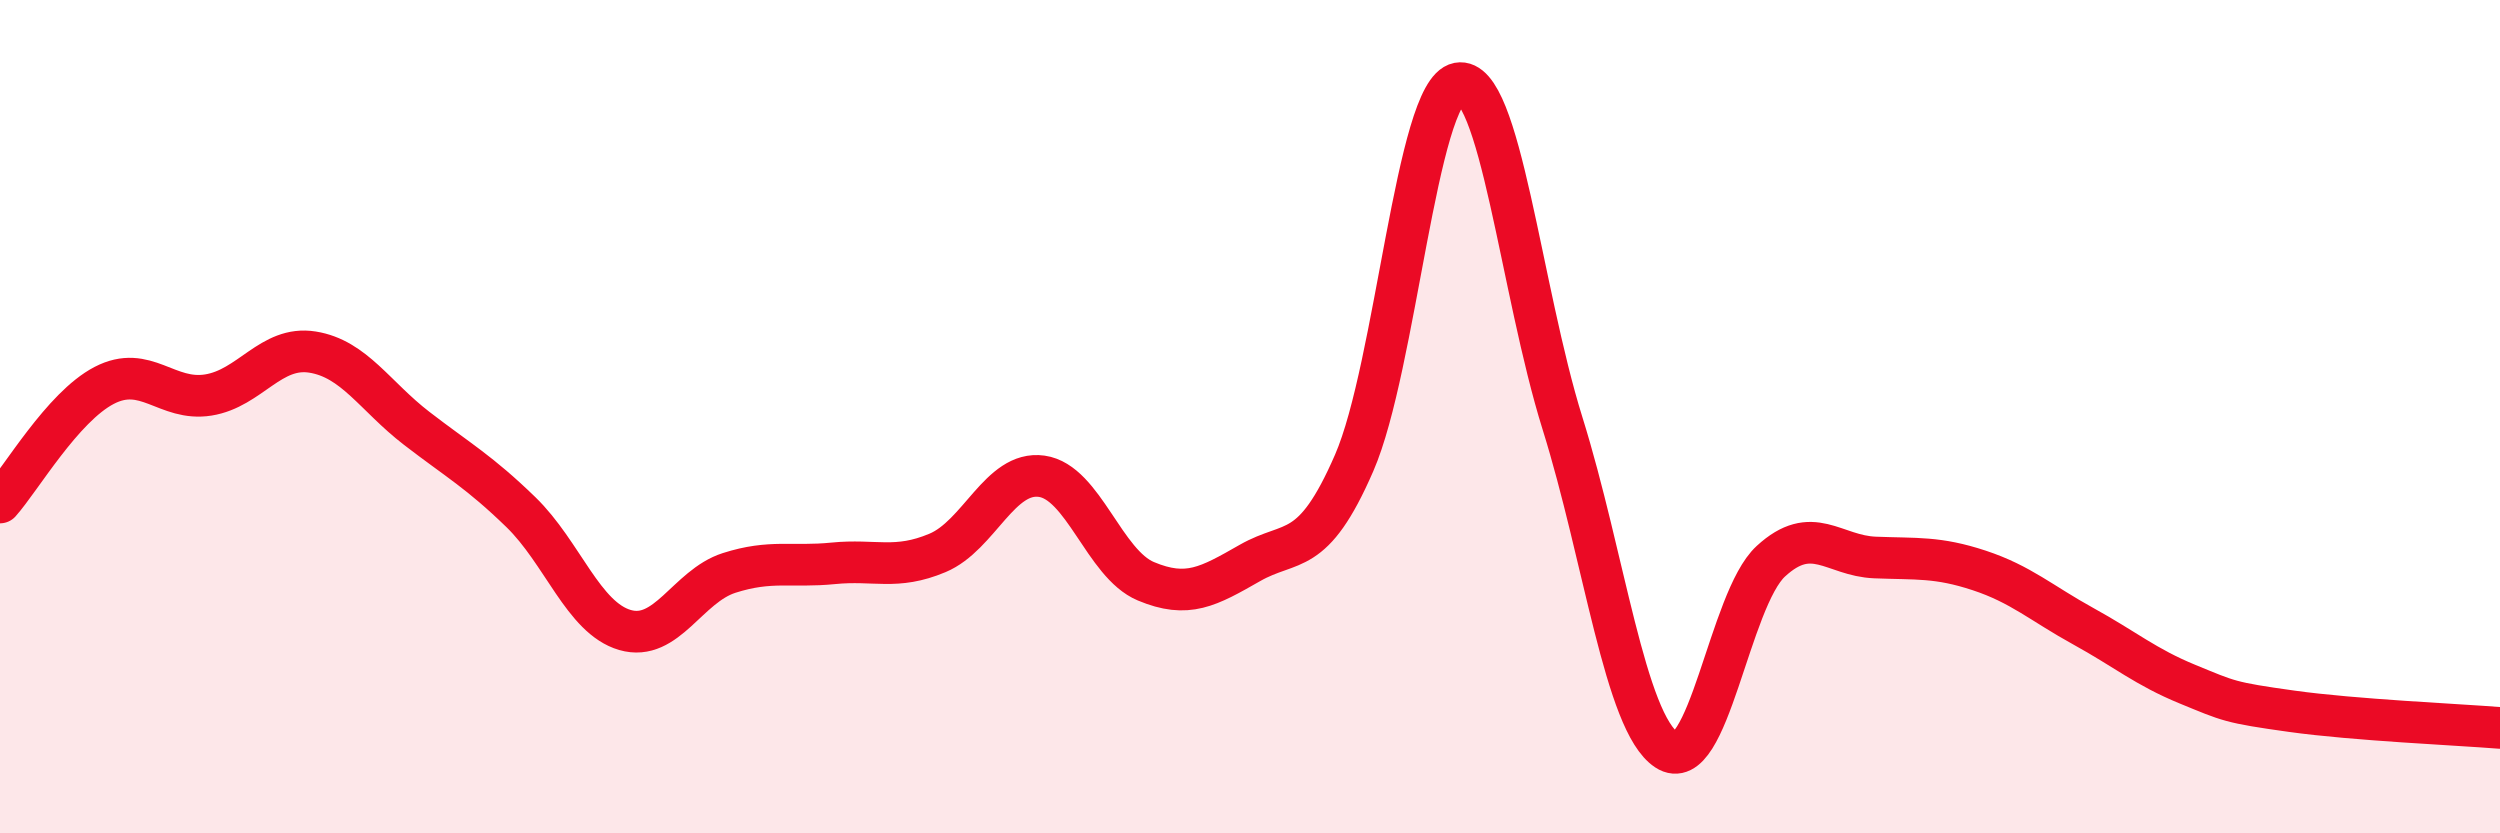
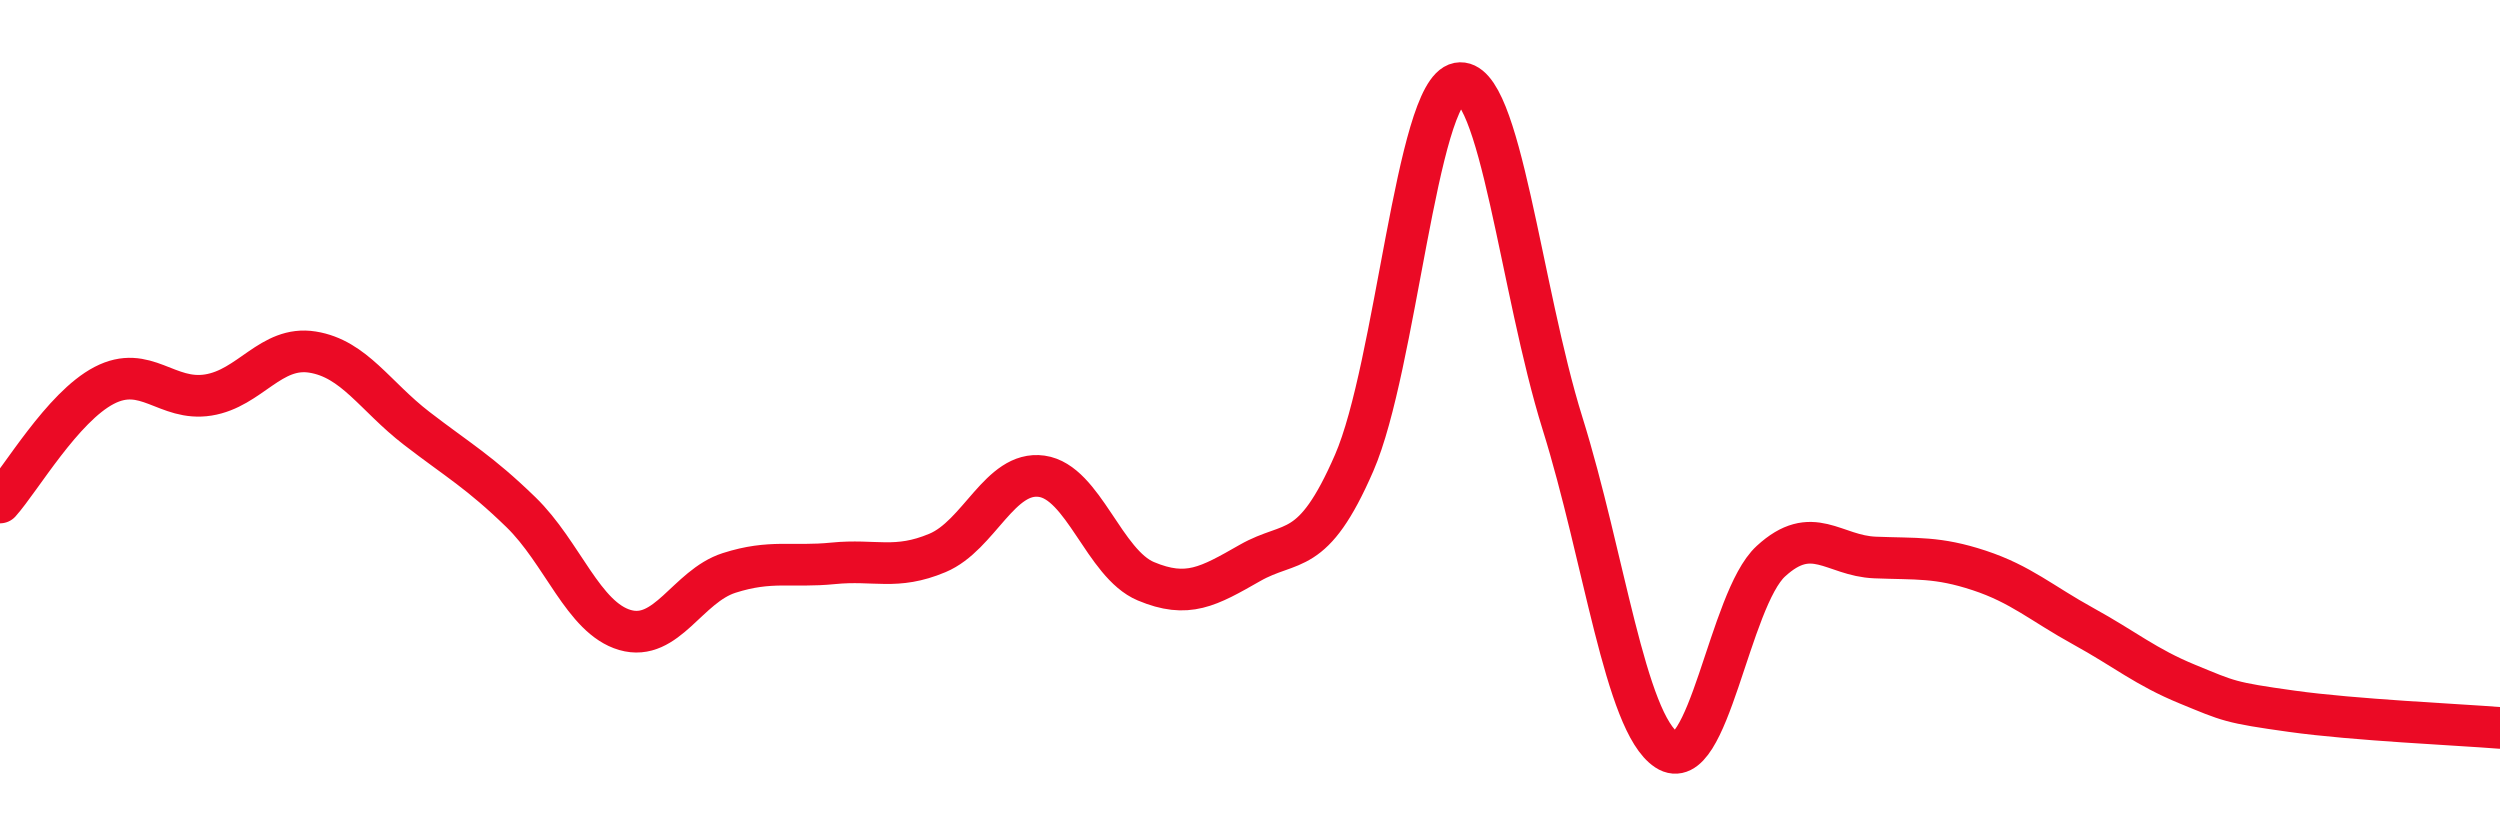
<svg xmlns="http://www.w3.org/2000/svg" width="60" height="20" viewBox="0 0 60 20">
-   <path d="M 0,12.06 C 0.5,11.5 1.5,9.77 2.5,9.25 C 3.5,8.73 4,9.64 5,9.48 C 6,9.32 6.5,8.29 7.5,8.45 C 8.5,8.61 9,9.51 10,10.28 C 11,11.05 11.5,11.32 12.5,12.29 C 13.5,13.26 14,14.83 15,15.12 C 16,15.41 16.5,14.07 17.5,13.75 C 18.5,13.43 19,13.62 20,13.52 C 21,13.42 21.5,13.69 22.5,13.27 C 23.5,12.85 24,11.29 25,11.43 C 26,11.57 26.5,13.53 27.5,13.95 C 28.5,14.37 29,14.08 30,13.51 C 31,12.94 31.5,13.41 32.5,11.11 C 33.5,8.81 34,2.19 35,2 C 36,1.81 36.5,6.96 37.5,10.16 C 38.5,13.36 39,17.34 40,18 C 41,18.66 41.5,14.39 42.5,13.47 C 43.5,12.55 44,13.34 45,13.38 C 46,13.42 46.5,13.36 47.5,13.69 C 48.5,14.02 49,14.48 50,15.03 C 51,15.58 51.5,16.01 52.5,16.42 C 53.5,16.83 53.5,16.86 55,17.07 C 56.5,17.28 59,17.39 60,17.47L60 20L0 20Z" fill="#EB0A25" opacity="0.1" stroke-linecap="round" stroke-linejoin="round" />
  <path d="M 0,12.06 C 0.5,11.5 1.5,9.77 2.5,9.25 C 3.5,8.73 4,9.64 5,9.48 C 6,9.32 6.5,8.29 7.5,8.45 C 8.5,8.61 9,9.51 10,10.28 C 11,11.05 11.5,11.32 12.5,12.29 C 13.5,13.26 14,14.83 15,15.12 C 16,15.41 16.5,14.07 17.5,13.75 C 18.5,13.43 19,13.62 20,13.52 C 21,13.42 21.5,13.69 22.5,13.27 C 23.5,12.85 24,11.29 25,11.43 C 26,11.57 26.5,13.53 27.5,13.95 C 28.5,14.37 29,14.08 30,13.51 C 31,12.94 31.5,13.41 32.5,11.11 C 33.5,8.81 34,2.19 35,2 C 36,1.81 36.5,6.96 37.5,10.16 C 38.5,13.36 39,17.34 40,18 C 41,18.66 41.5,14.39 42.5,13.47 C 43.5,12.55 44,13.34 45,13.38 C 46,13.42 46.5,13.36 47.5,13.69 C 48.5,14.02 49,14.48 50,15.03 C 51,15.58 51.5,16.01 52.5,16.42 C 53.5,16.83 53.5,16.86 55,17.07 C 56.5,17.28 59,17.39 60,17.47" stroke="#EB0A25" stroke-width="1" fill="none" stroke-linecap="round" stroke-linejoin="round" />
</svg>